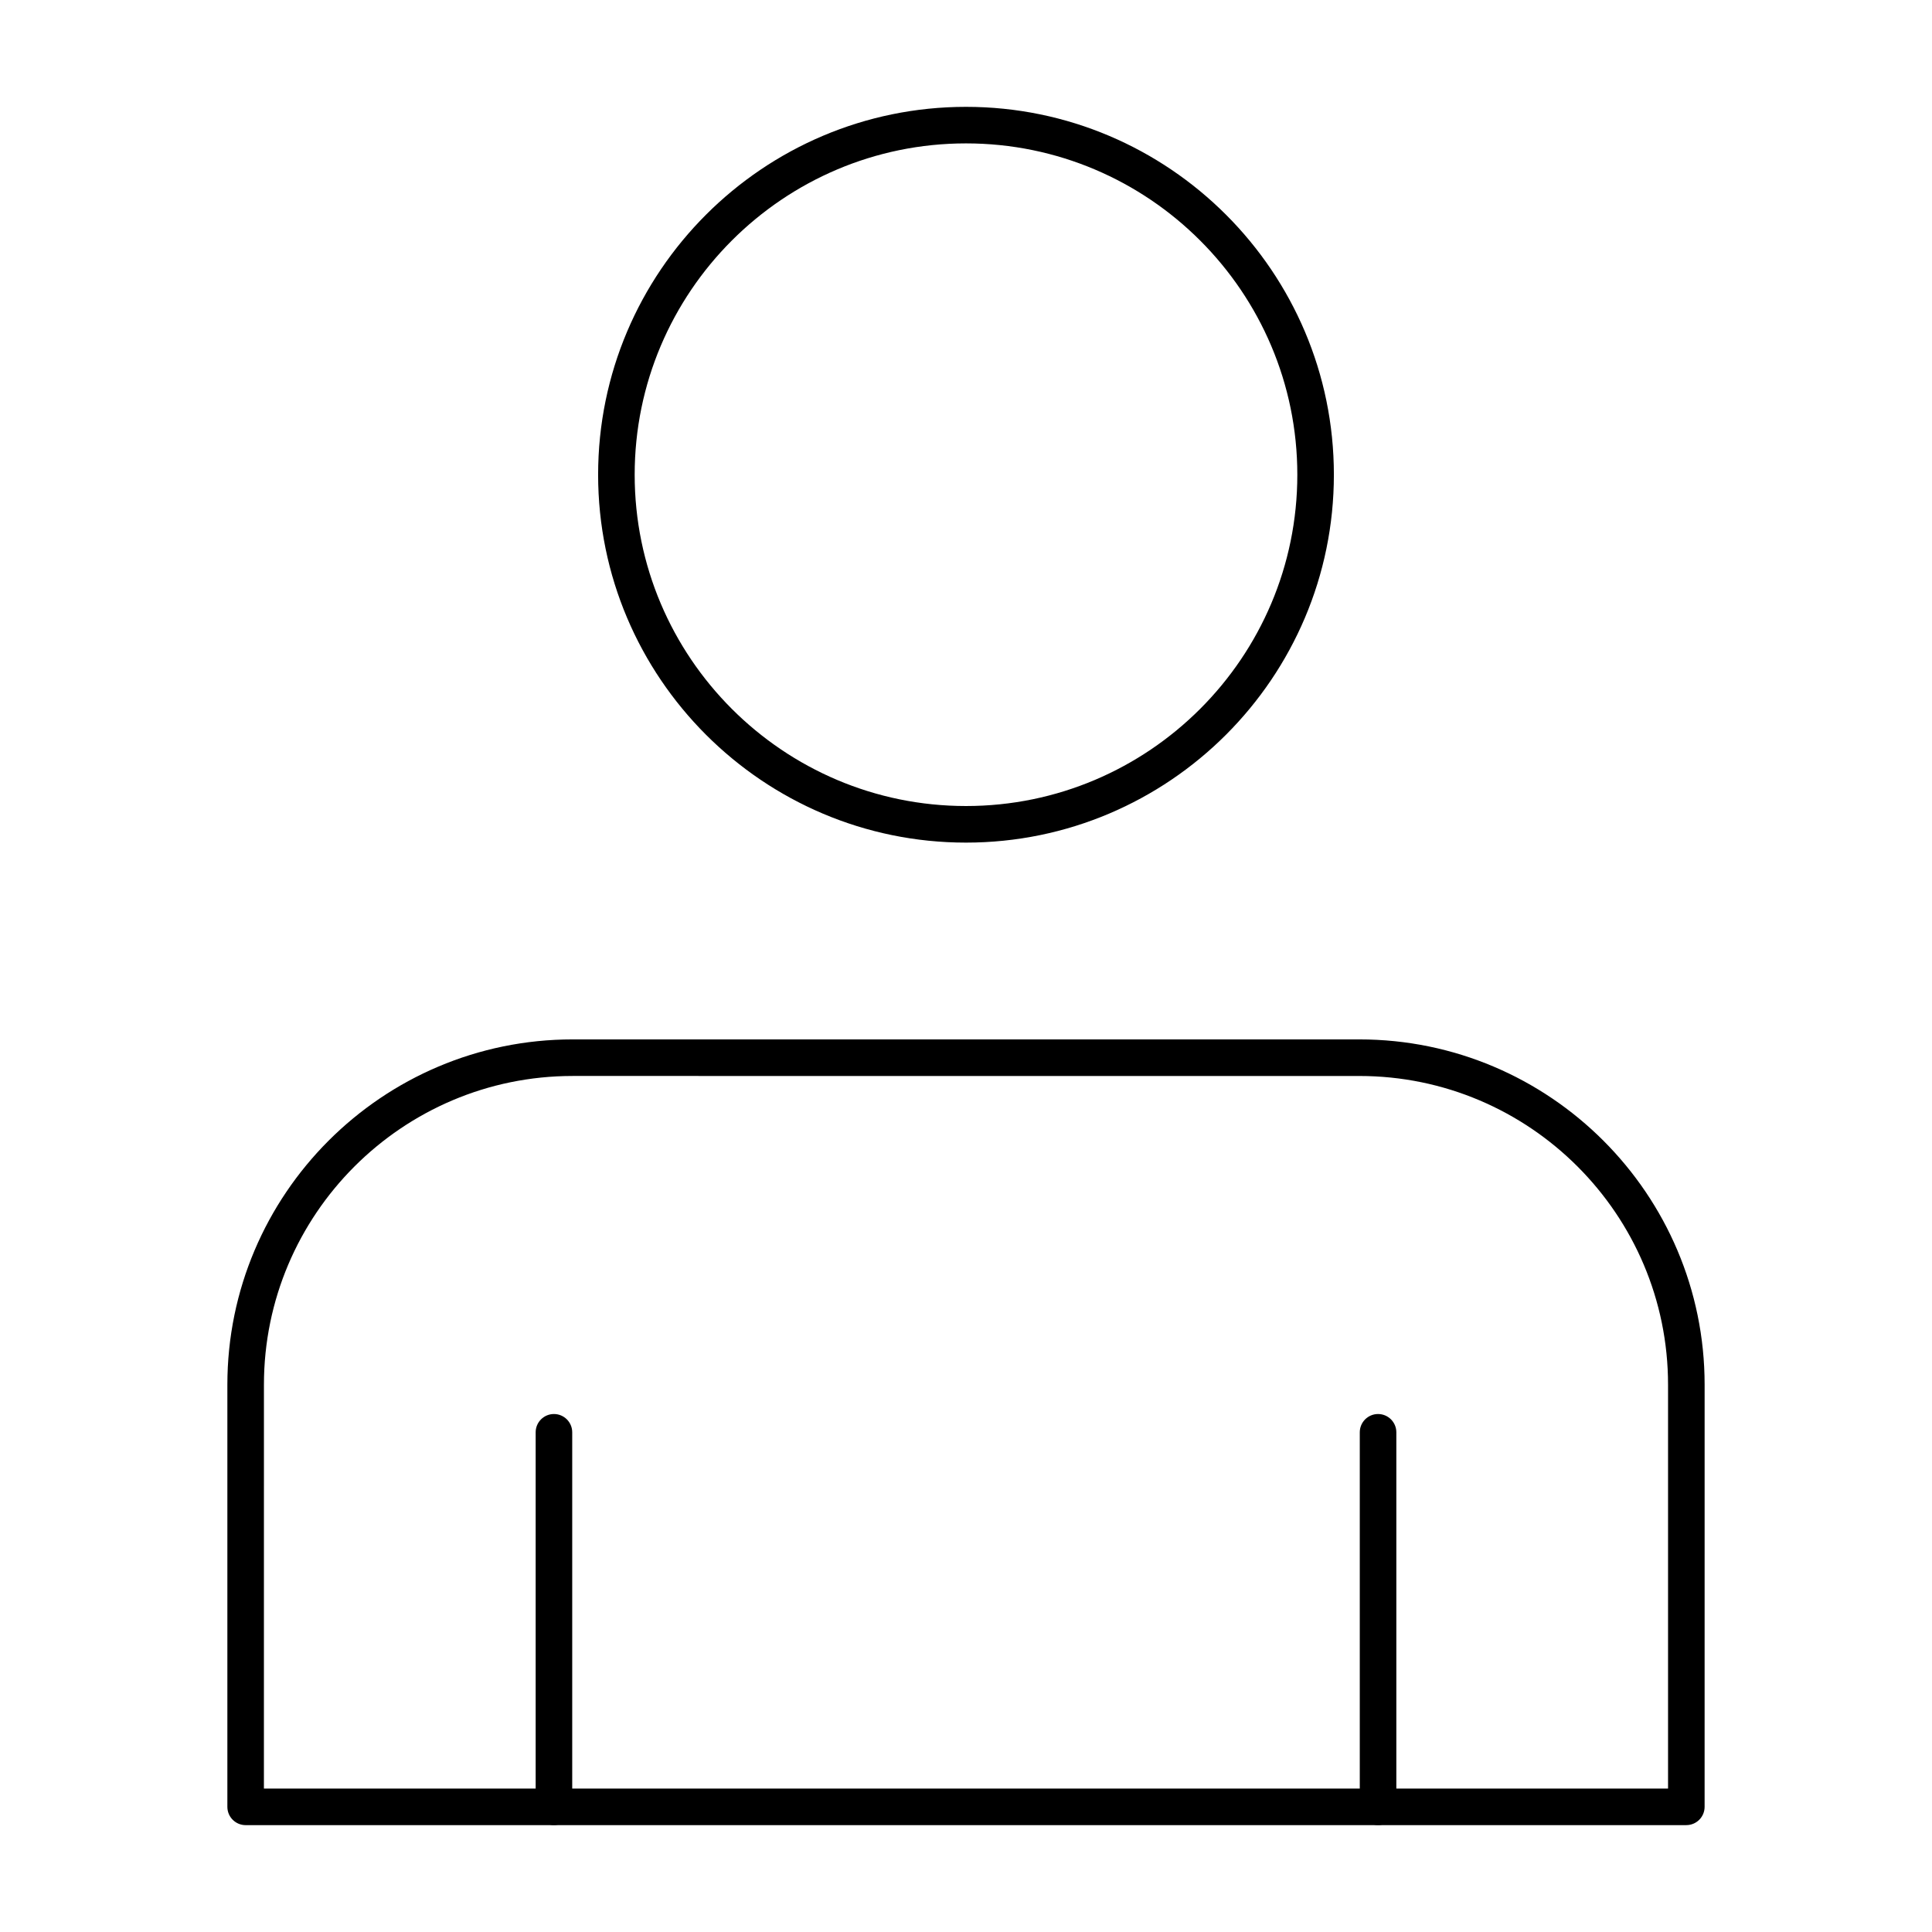
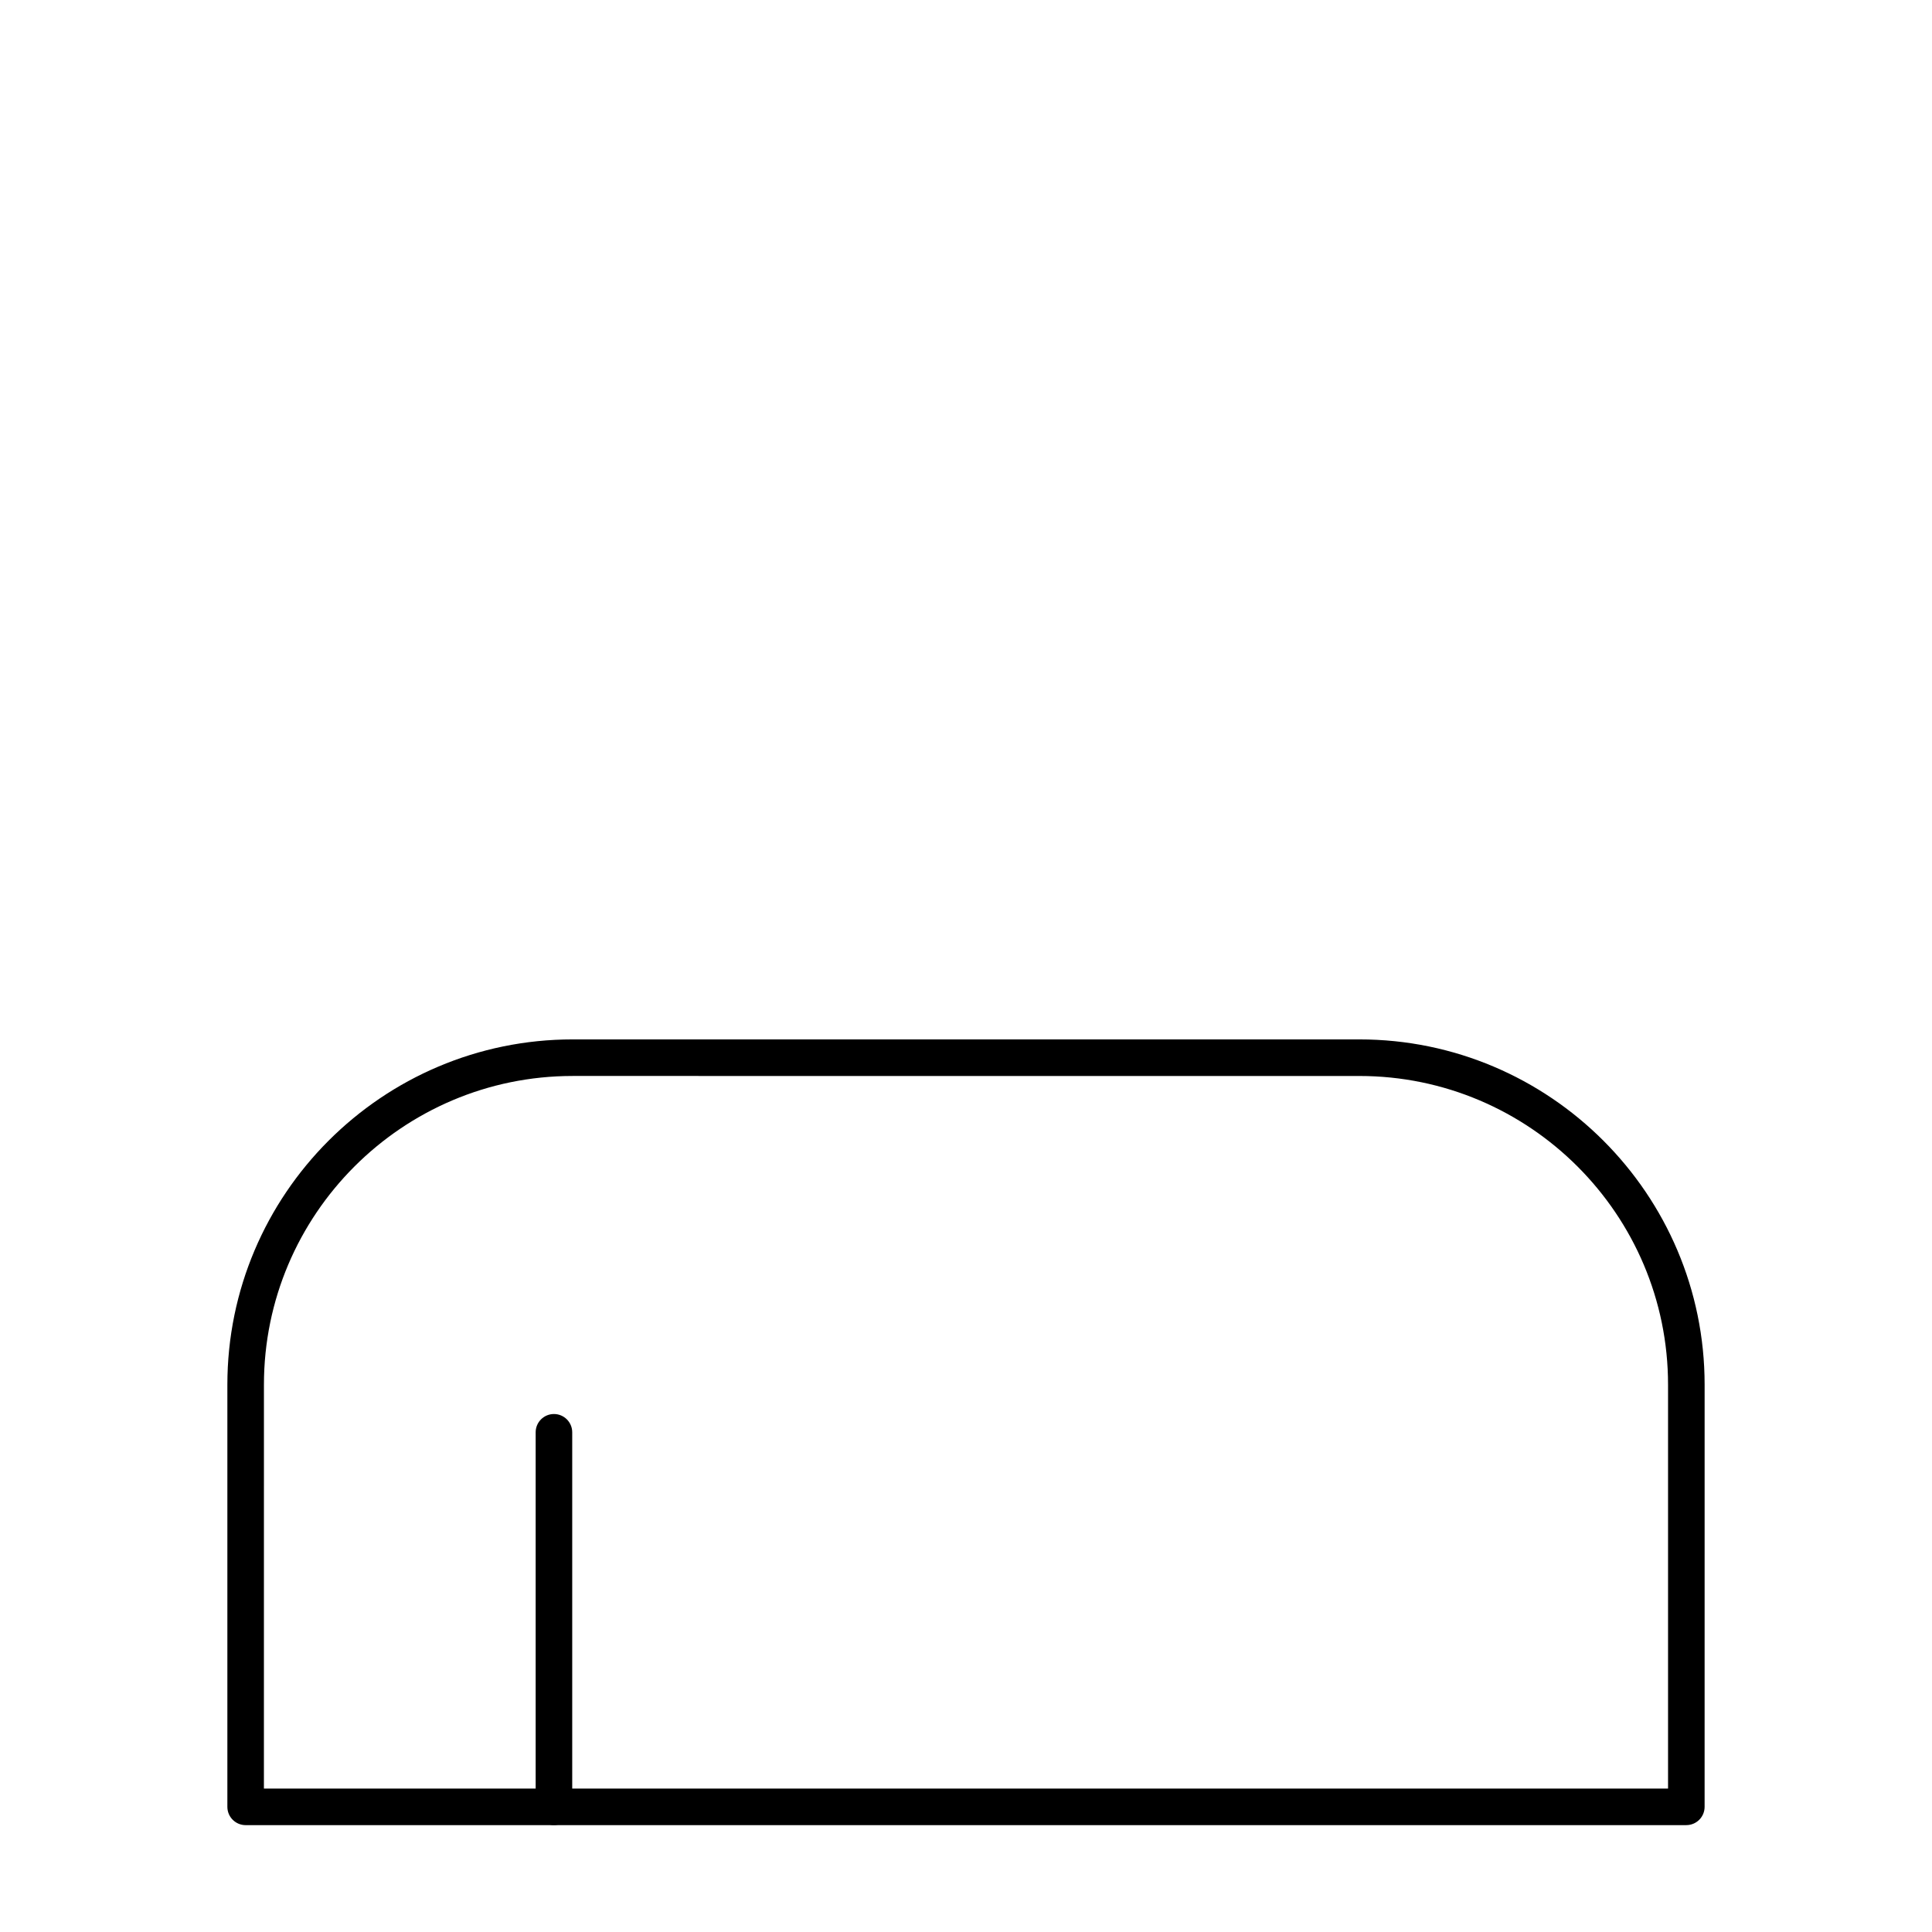
<svg xmlns="http://www.w3.org/2000/svg" fill="#000000" width="800px" height="800px" version="1.1" viewBox="144 144 512 512">
  <g>
    <path d="m590.89 627.68h-381.79c-2.676 0-4.844-2.168-4.844-4.844v-111.88c0-50.453 41.051-91.504 91.504-91.504h208.48c50.453 0 91.504 41.051 91.504 91.504l-0.004 111.87c0 2.68-2.164 4.848-4.844 4.848zm-376.95-9.691h372.11v-107.03c0-45.113-36.703-81.812-81.812-81.812l-208.48-0.004c-45.113 0-81.812 36.703-81.812 81.812z" />
-     <path d="m400 367.3c-53.758 0-97.492-43.734-97.492-97.492 0-53.758 43.734-97.492 97.492-97.492s97.492 43.734 97.492 97.492c0 53.754-43.738 97.492-97.492 97.492zm0-185.3c-48.414 0-87.805 39.387-87.805 87.805 0 48.414 39.387 87.801 87.805 87.801 48.414 0 87.805-39.387 87.805-87.805-0.004-48.414-39.391-87.801-87.805-87.801z" />
-     <path d="m509.2 627.66c-2.676 0-4.844-2.168-4.844-4.844v-99.242c0-2.676 2.168-4.844 4.844-4.844s4.844 2.168 4.844 4.844v99.242c0 2.68-2.164 4.844-4.844 4.844z" />
    <path d="m290.8 627.66c-2.676 0-4.844-2.168-4.844-4.844v-99.242c0-2.676 2.168-4.844 4.844-4.844s4.844 2.168 4.844 4.844v99.242c0 2.68-2.164 4.844-4.844 4.844z" />
  </g>
</svg>